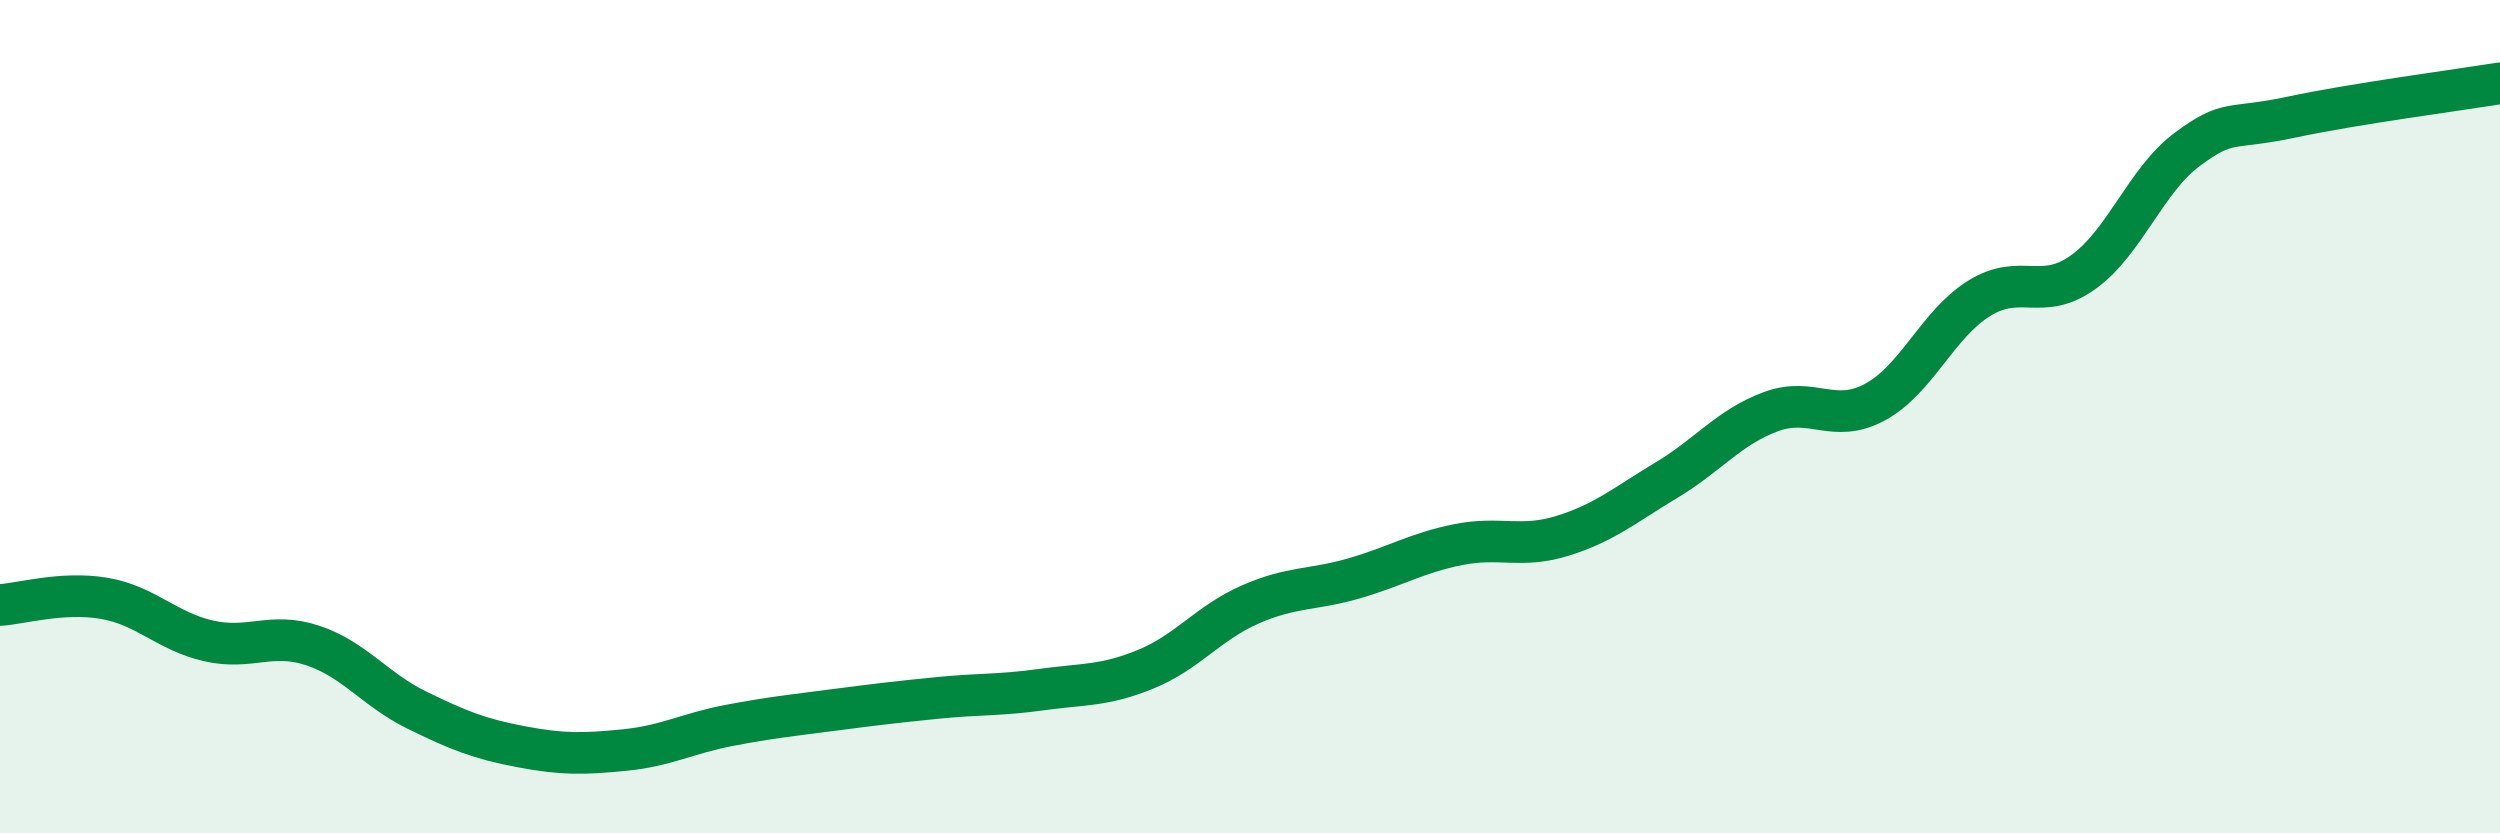
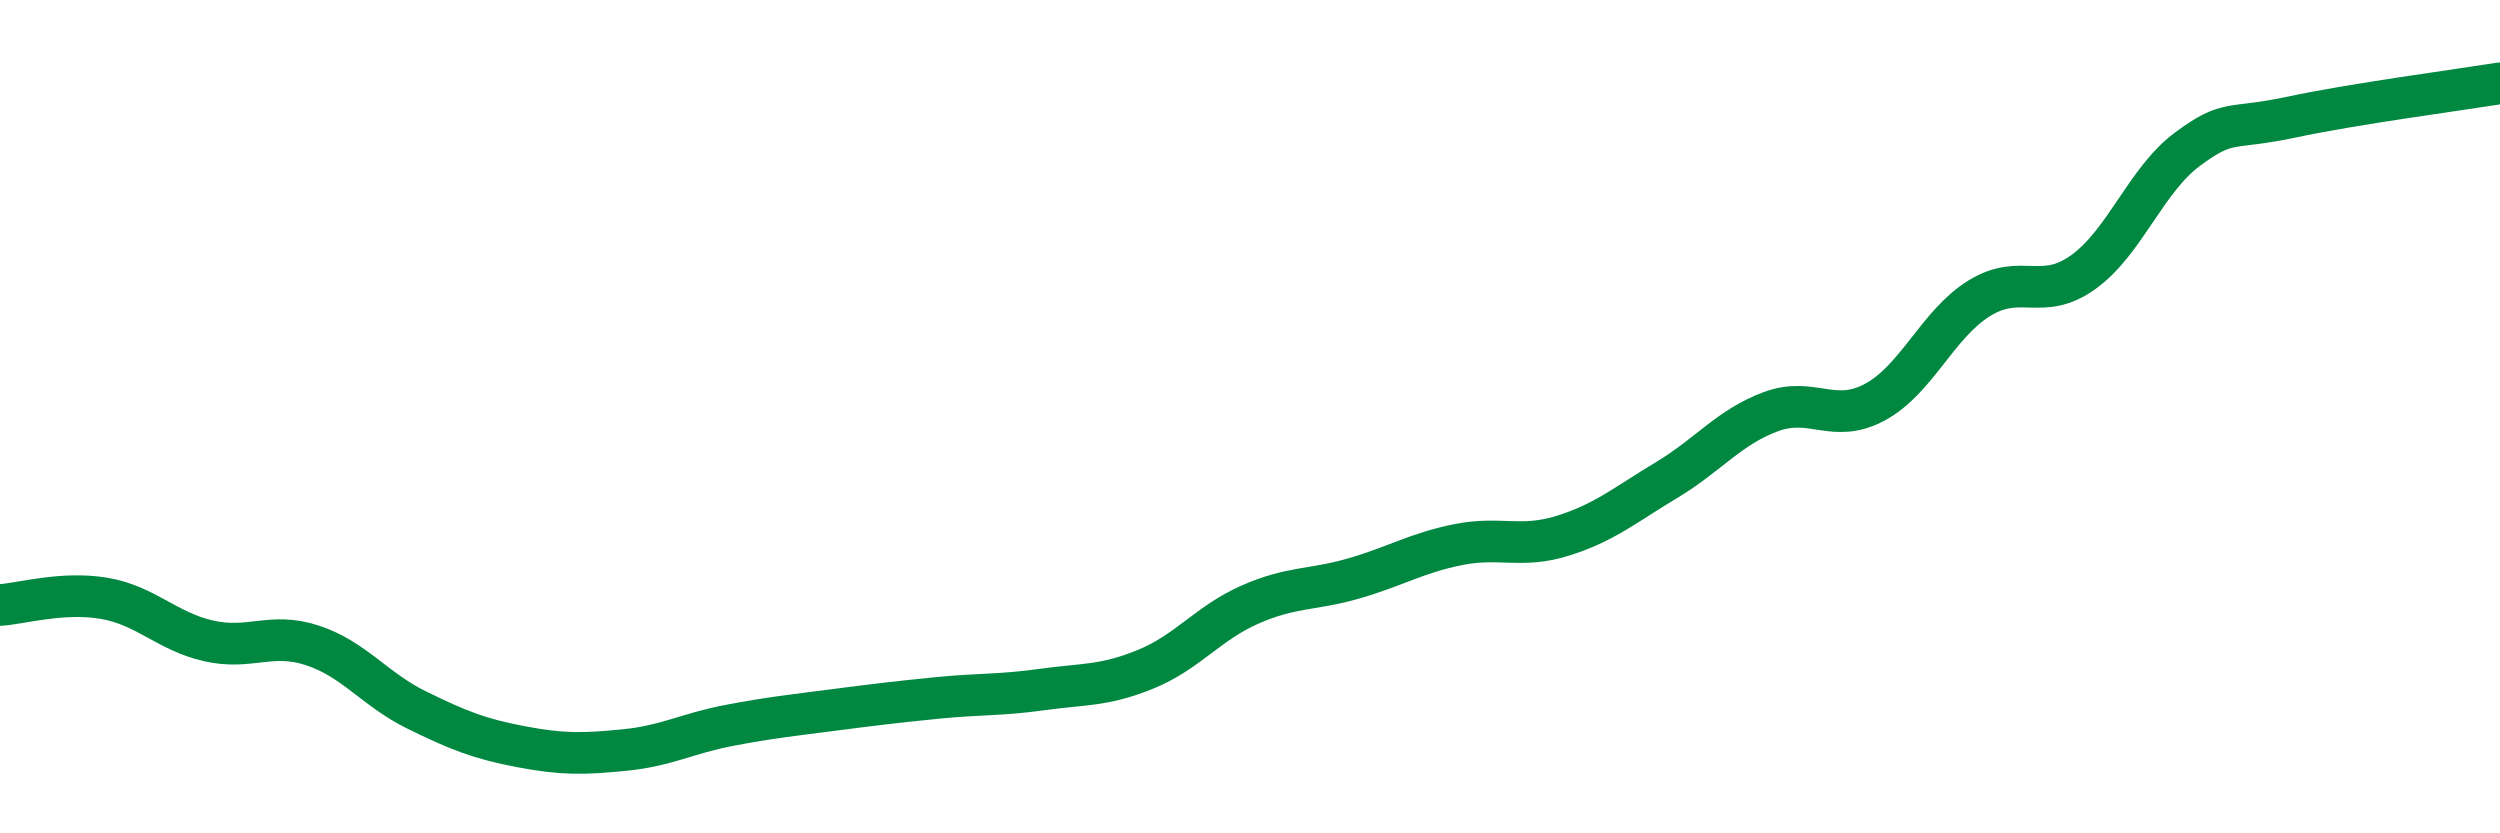
<svg xmlns="http://www.w3.org/2000/svg" width="60" height="20" viewBox="0 0 60 20">
-   <path d="M 0,14.52 C 0.5,14.49 1.5,14.19 2.5,14.36 C 3.5,14.53 4,15.15 5,15.38 C 6,15.61 6.5,15.16 7.5,15.49 C 8.5,15.82 9,16.55 10,17.04 C 11,17.53 11.5,17.73 12.5,17.92 C 13.5,18.11 14,18.1 15,18 C 16,17.9 16.5,17.6 17.5,17.41 C 18.5,17.22 19,17.17 20,17.04 C 21,16.91 21.5,16.85 22.5,16.75 C 23.5,16.65 24,16.69 25,16.55 C 26,16.41 26.5,16.47 27.5,16.06 C 28.5,15.65 29,14.95 30,14.51 C 31,14.07 31.5,14.17 32.5,13.88 C 33.5,13.59 34,13.27 35,13.07 C 36,12.87 36.5,13.17 37.5,12.86 C 38.5,12.55 39,12.12 40,11.52 C 41,10.92 41.5,10.25 42.5,9.88 C 43.5,9.51 44,10.19 45,9.65 C 46,9.11 46.5,7.78 47.5,7.16 C 48.5,6.54 49,7.25 50,6.53 C 51,5.81 51.5,4.32 52.5,3.58 C 53.5,2.84 53.5,3.13 55,2.81 C 56.5,2.49 59,2.16 60,2L60 20L0 20Z" fill="#008740" opacity="0.1" stroke-linecap="round" stroke-linejoin="round" />
  <path d="M 0,14.52 C 0.5,14.49 1.5,14.19 2.5,14.36 C 3.5,14.53 4,15.15 5,15.38 C 6,15.61 6.5,15.16 7.5,15.49 C 8.5,15.82 9,16.55 10,17.04 C 11,17.53 11.5,17.73 12.5,17.92 C 13.5,18.11 14,18.1 15,18 C 16,17.9 16.5,17.6 17.5,17.41 C 18.5,17.22 19,17.17 20,17.04 C 21,16.91 21.5,16.85 22.5,16.75 C 23.5,16.65 24,16.69 25,16.55 C 26,16.41 26.5,16.47 27.5,16.06 C 28.5,15.65 29,14.95 30,14.51 C 31,14.07 31.5,14.17 32.5,13.88 C 33.5,13.59 34,13.27 35,13.07 C 36,12.87 36.5,13.17 37.5,12.86 C 38.5,12.55 39,12.12 40,11.52 C 41,10.92 41.5,10.25 42.5,9.88 C 43.5,9.51 44,10.19 45,9.65 C 46,9.11 46.5,7.78 47.5,7.16 C 48.5,6.54 49,7.25 50,6.53 C 51,5.81 51.5,4.32 52.5,3.58 C 53.5,2.84 53.5,3.13 55,2.81 C 56.5,2.49 59,2.16 60,2" stroke="#008740" stroke-width="1" fill="none" stroke-linecap="round" stroke-linejoin="round" />
</svg>